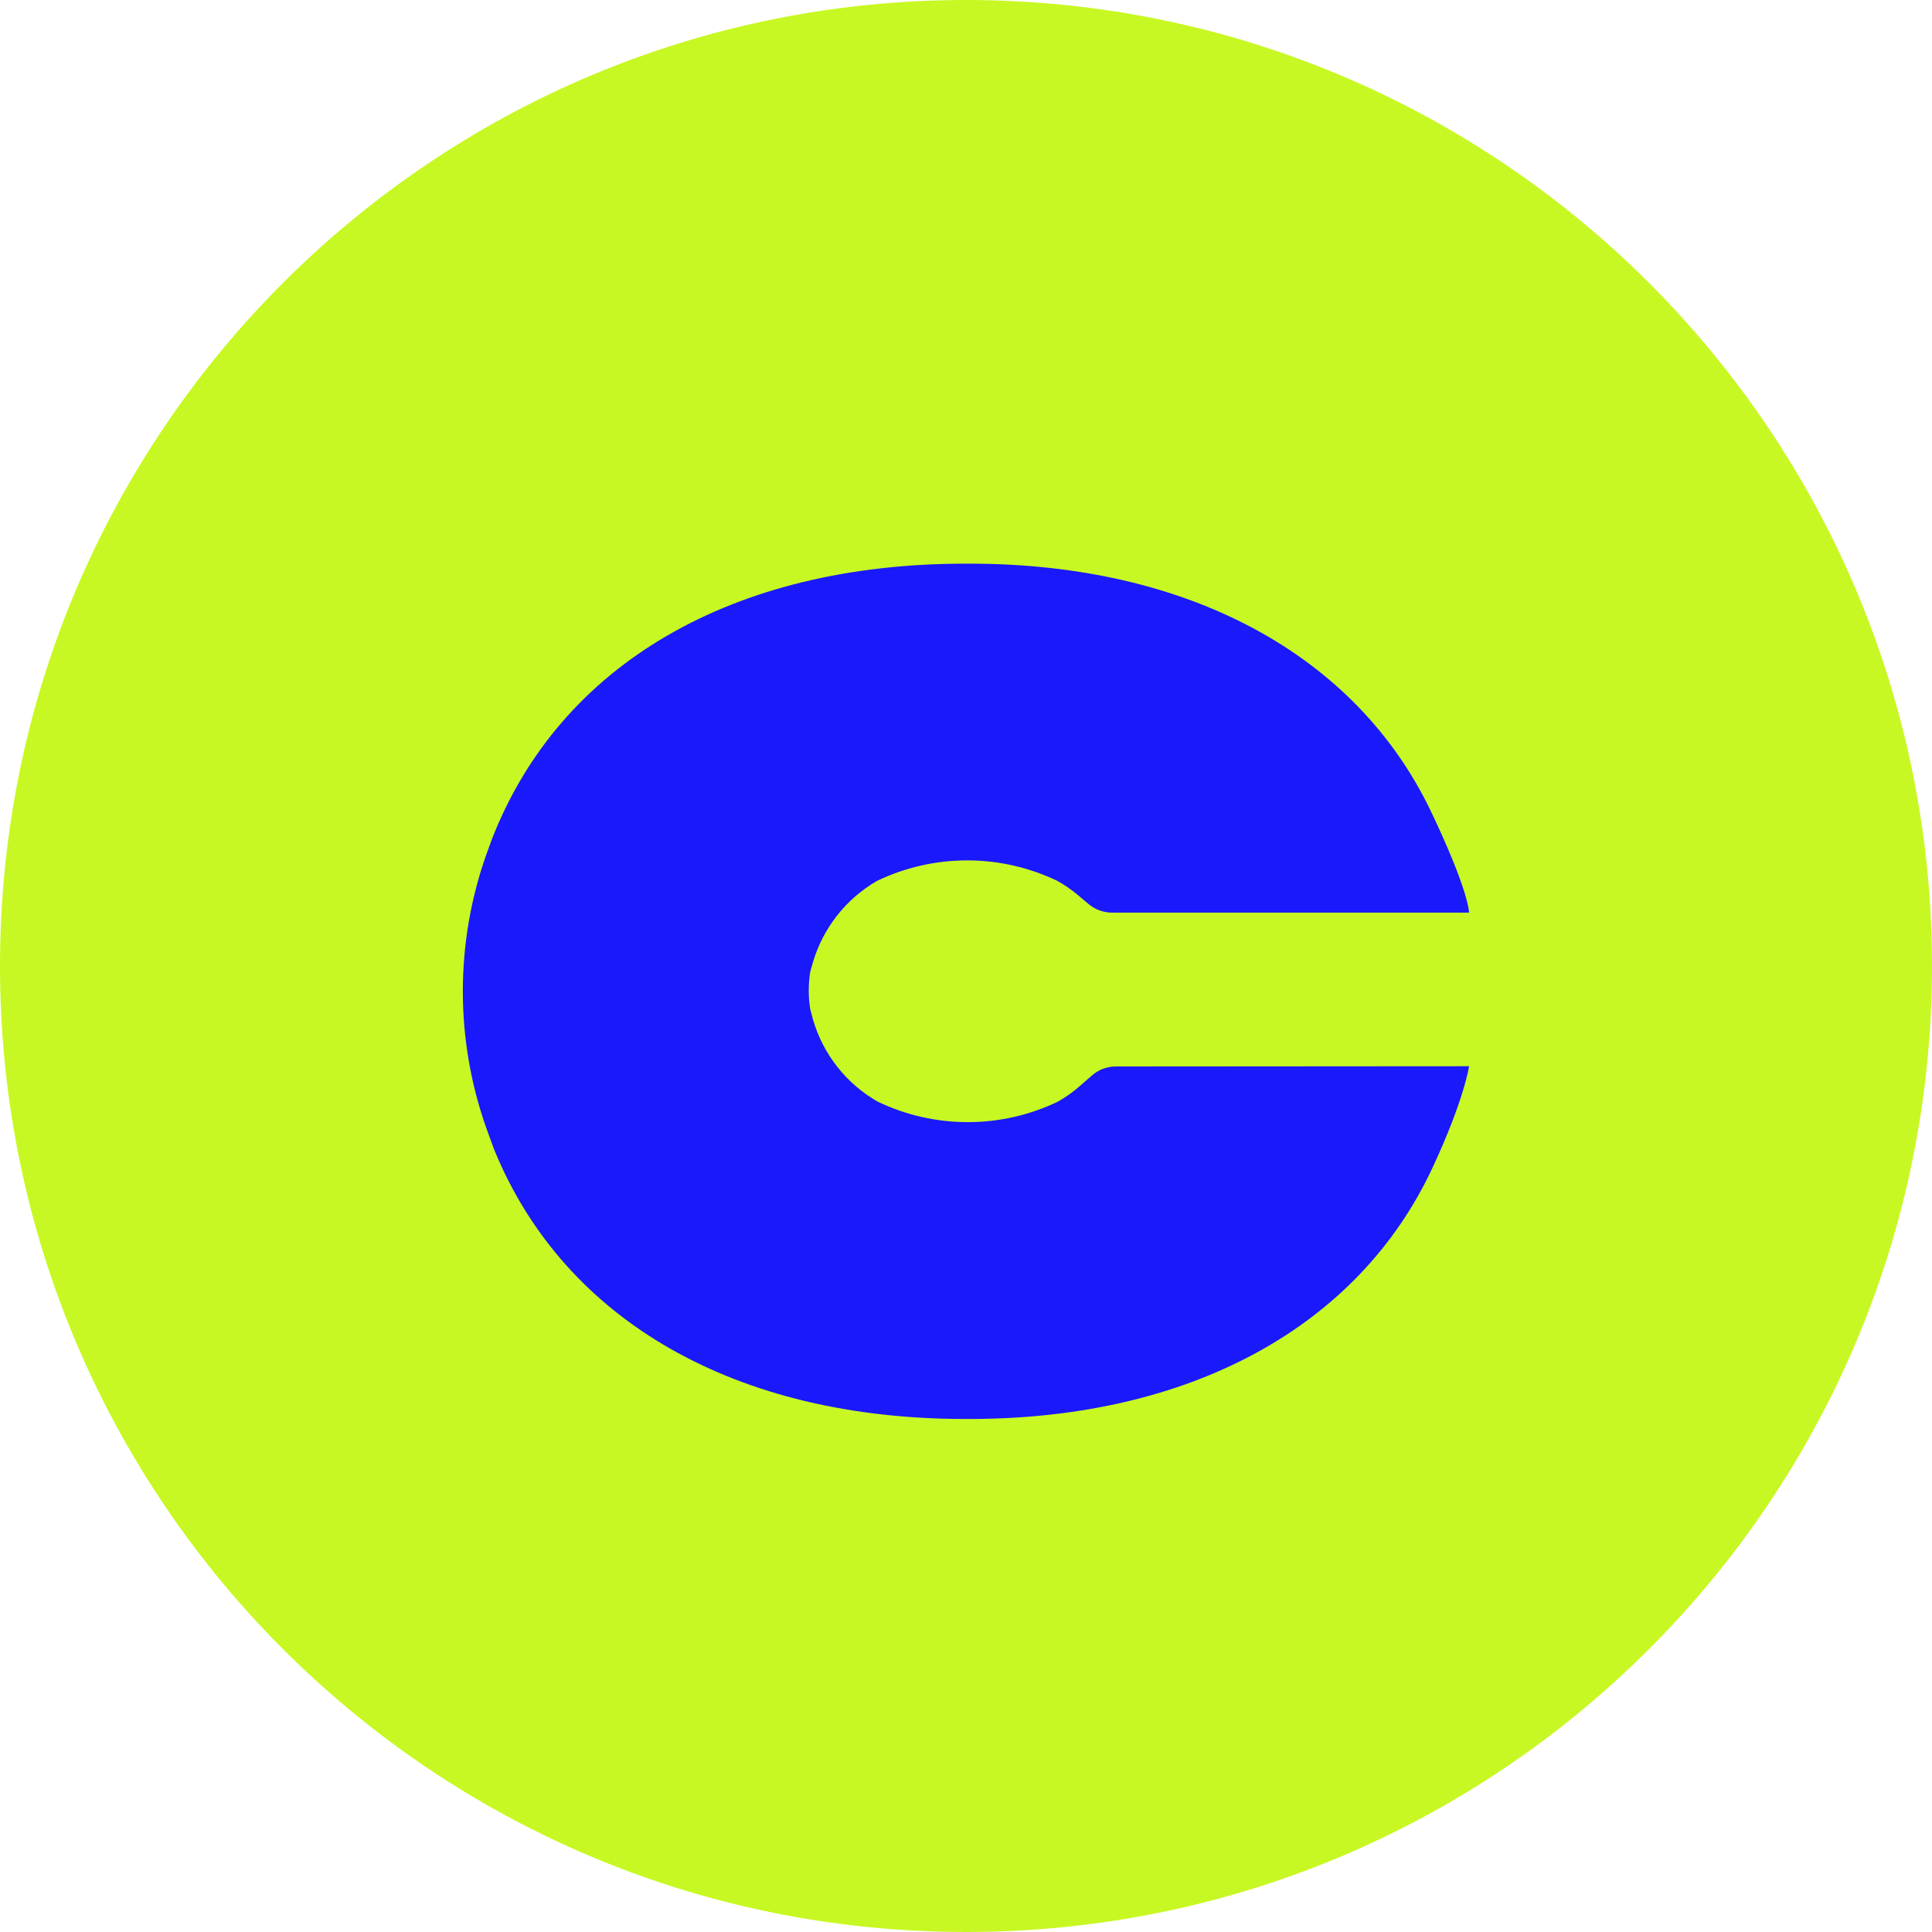
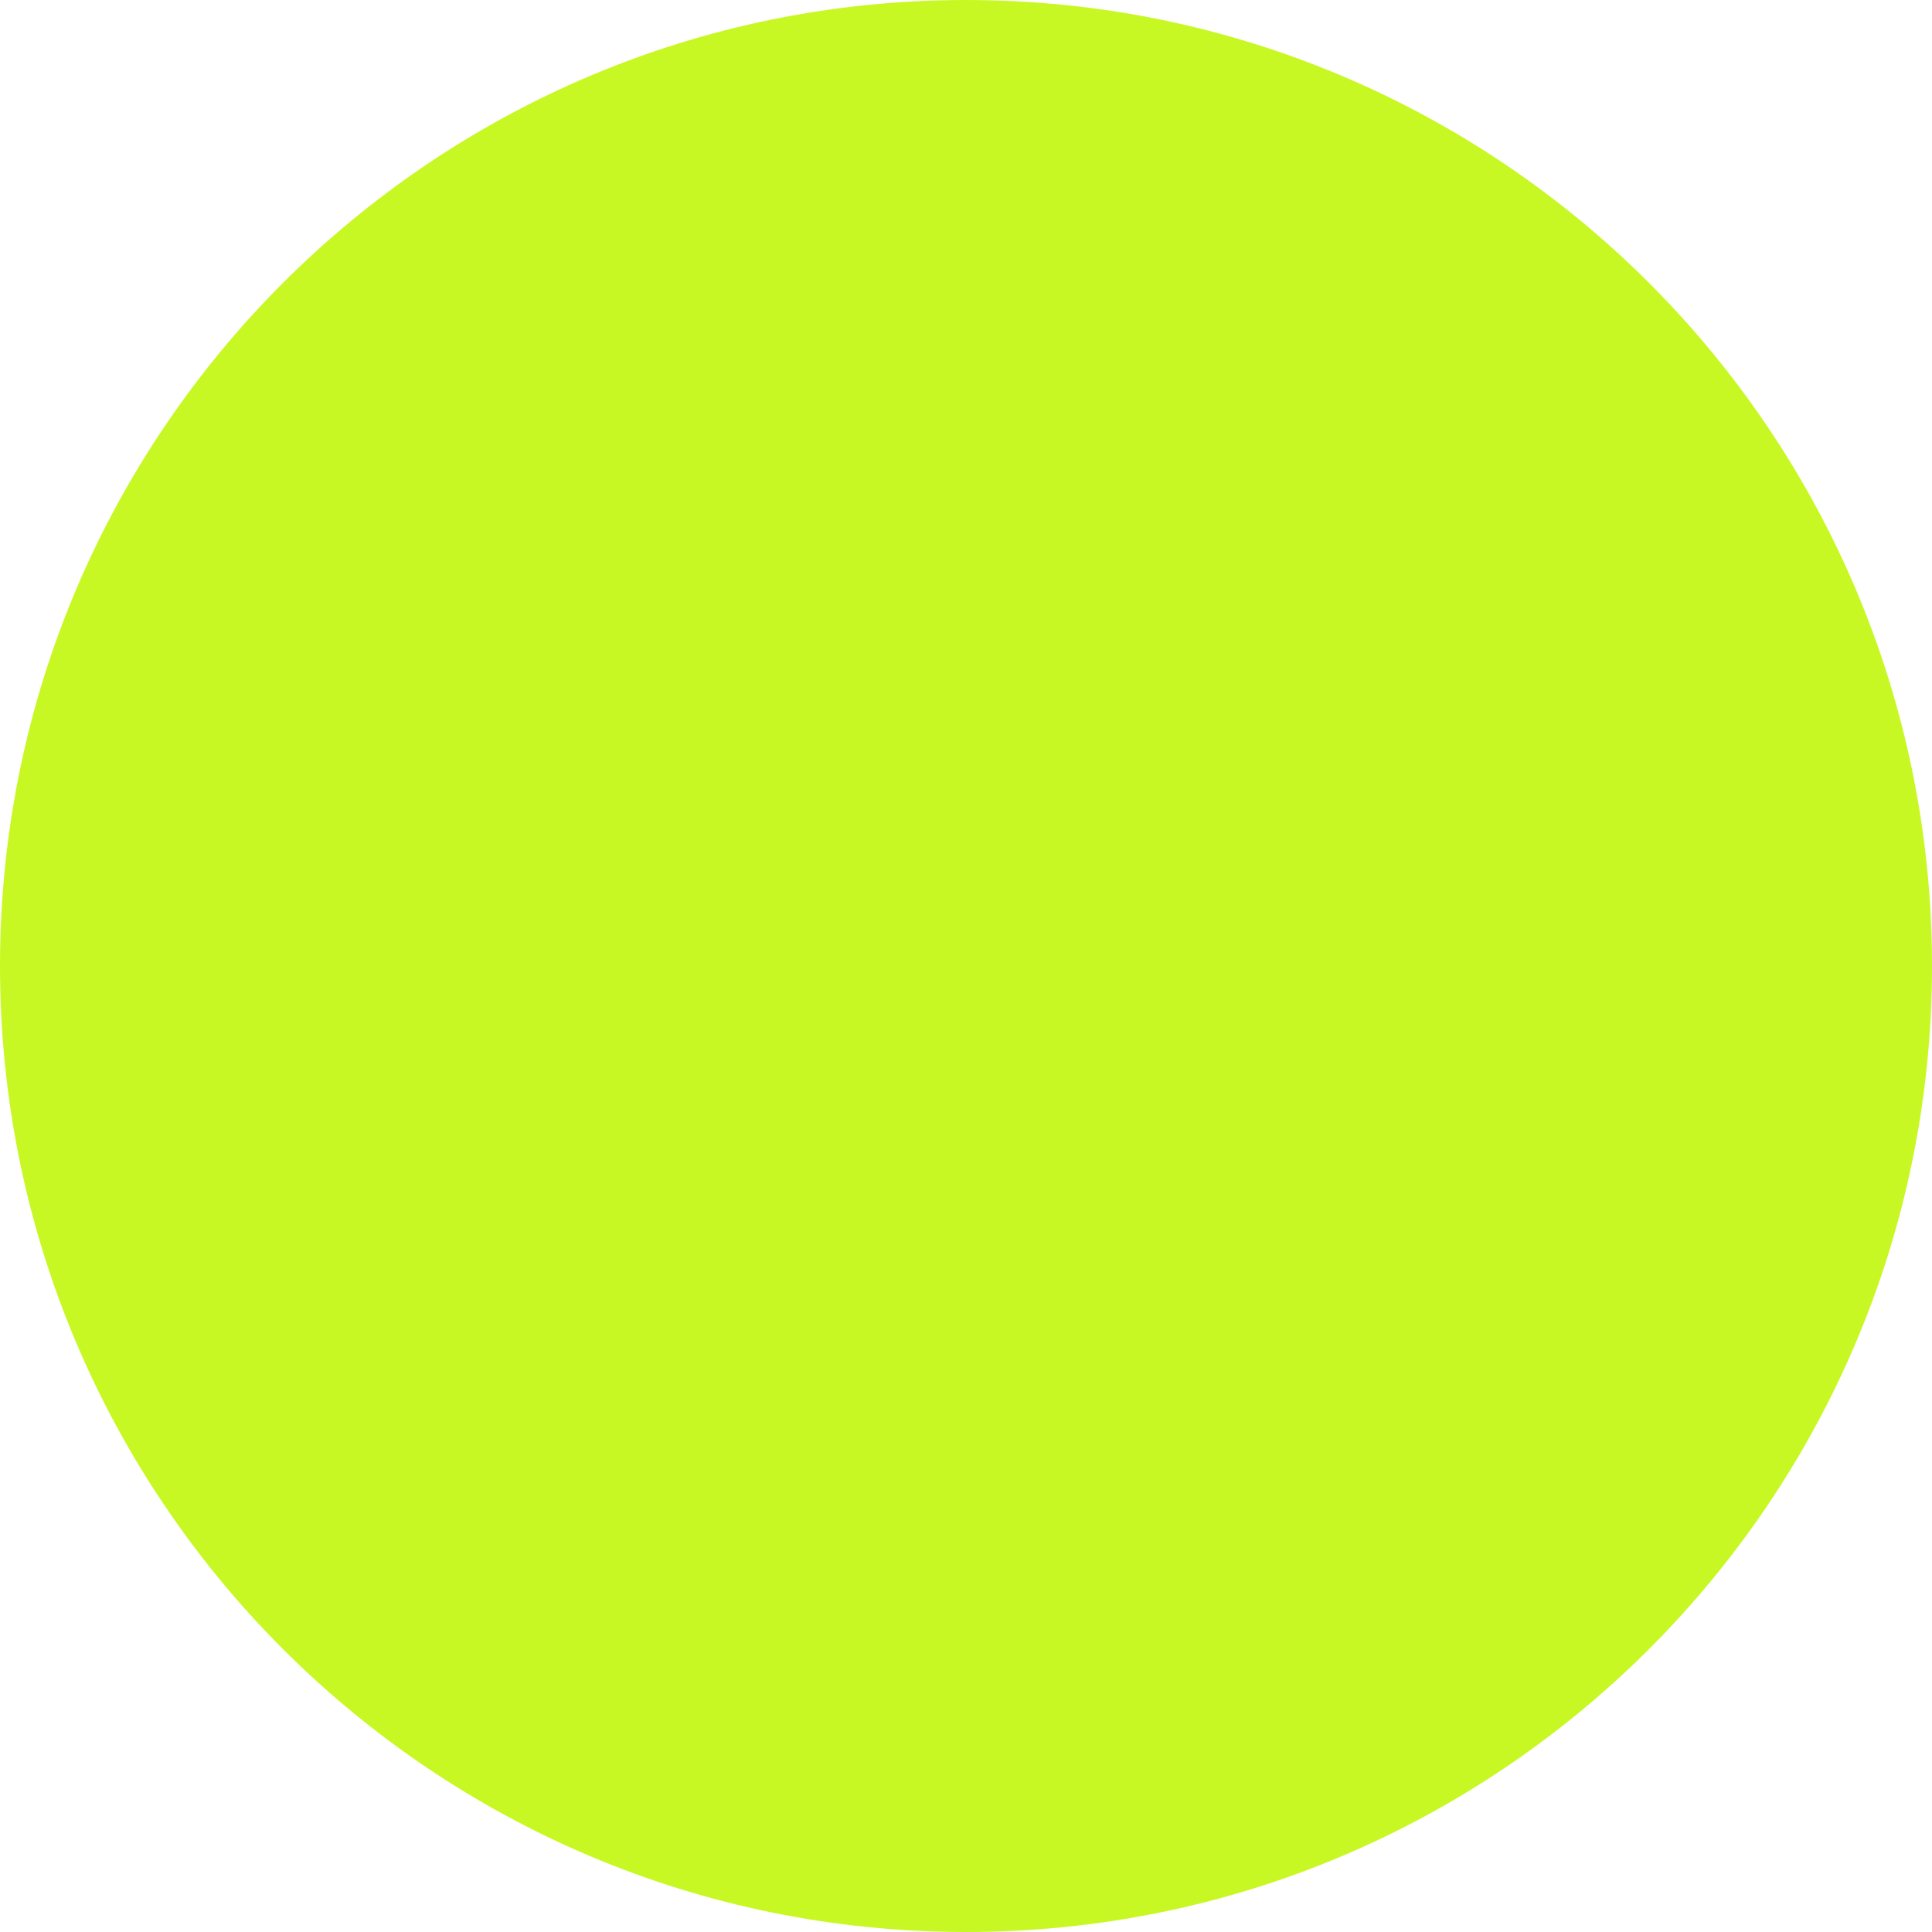
<svg xmlns="http://www.w3.org/2000/svg" width="48" height="48" viewBox="0 0 48 48" fill="none">
  <g clip-path="url(#clip0_635_3749)">
    <path d="M24 48C37.255 48 48 37.255 48 24C48 10.745 37.255 0 24 0C10.745 0 0 10.745 0 24C0 37.255 10.745 48 24 48Z" fill="#C8F823" />
-     <path d="M27.726 26.496C27.505 26.495 27.291 26.576 27.126 26.722L26.851 26.962C26.677 27.118 26.487 27.254 26.284 27.369C25.585 27.705 24.82 27.879 24.044 27.879C23.268 27.879 22.503 27.705 21.804 27.369C21.025 26.923 20.45 26.193 20.199 25.332L20.13 25.072C20.081 24.764 20.081 24.451 20.13 24.142L20.19 23.932C20.438 23.069 21.012 22.335 21.79 21.885C22.489 21.55 23.254 21.376 24.03 21.376C24.805 21.376 25.57 21.55 26.269 21.885C26.451 21.987 26.622 22.104 26.779 22.237L27.049 22.464C27.21 22.599 27.417 22.674 27.63 22.674H36.499C36.499 22.674 36.499 22.143 35.551 20.157C33.684 16.255 29.505 14.004 24.094 14.004H23.982C18.205 14.004 13.917 16.498 12.222 20.847L12.079 21.24C11.306 23.433 11.306 25.825 12.079 28.018L12.265 28.528L12.292 28.596C14.038 32.826 18.297 35.254 23.974 35.254H24.088C29.56 35.254 33.759 32.97 35.602 28.987C36.381 27.313 36.499 26.49 36.499 26.49L27.726 26.496Z" fill="#1919FB" />
  </g>
  <defs>
    <clipPath id="clip0_635_3749">
      <rect width="48" height="48" fill="white" />
    </clipPath>
  </defs>
</svg>